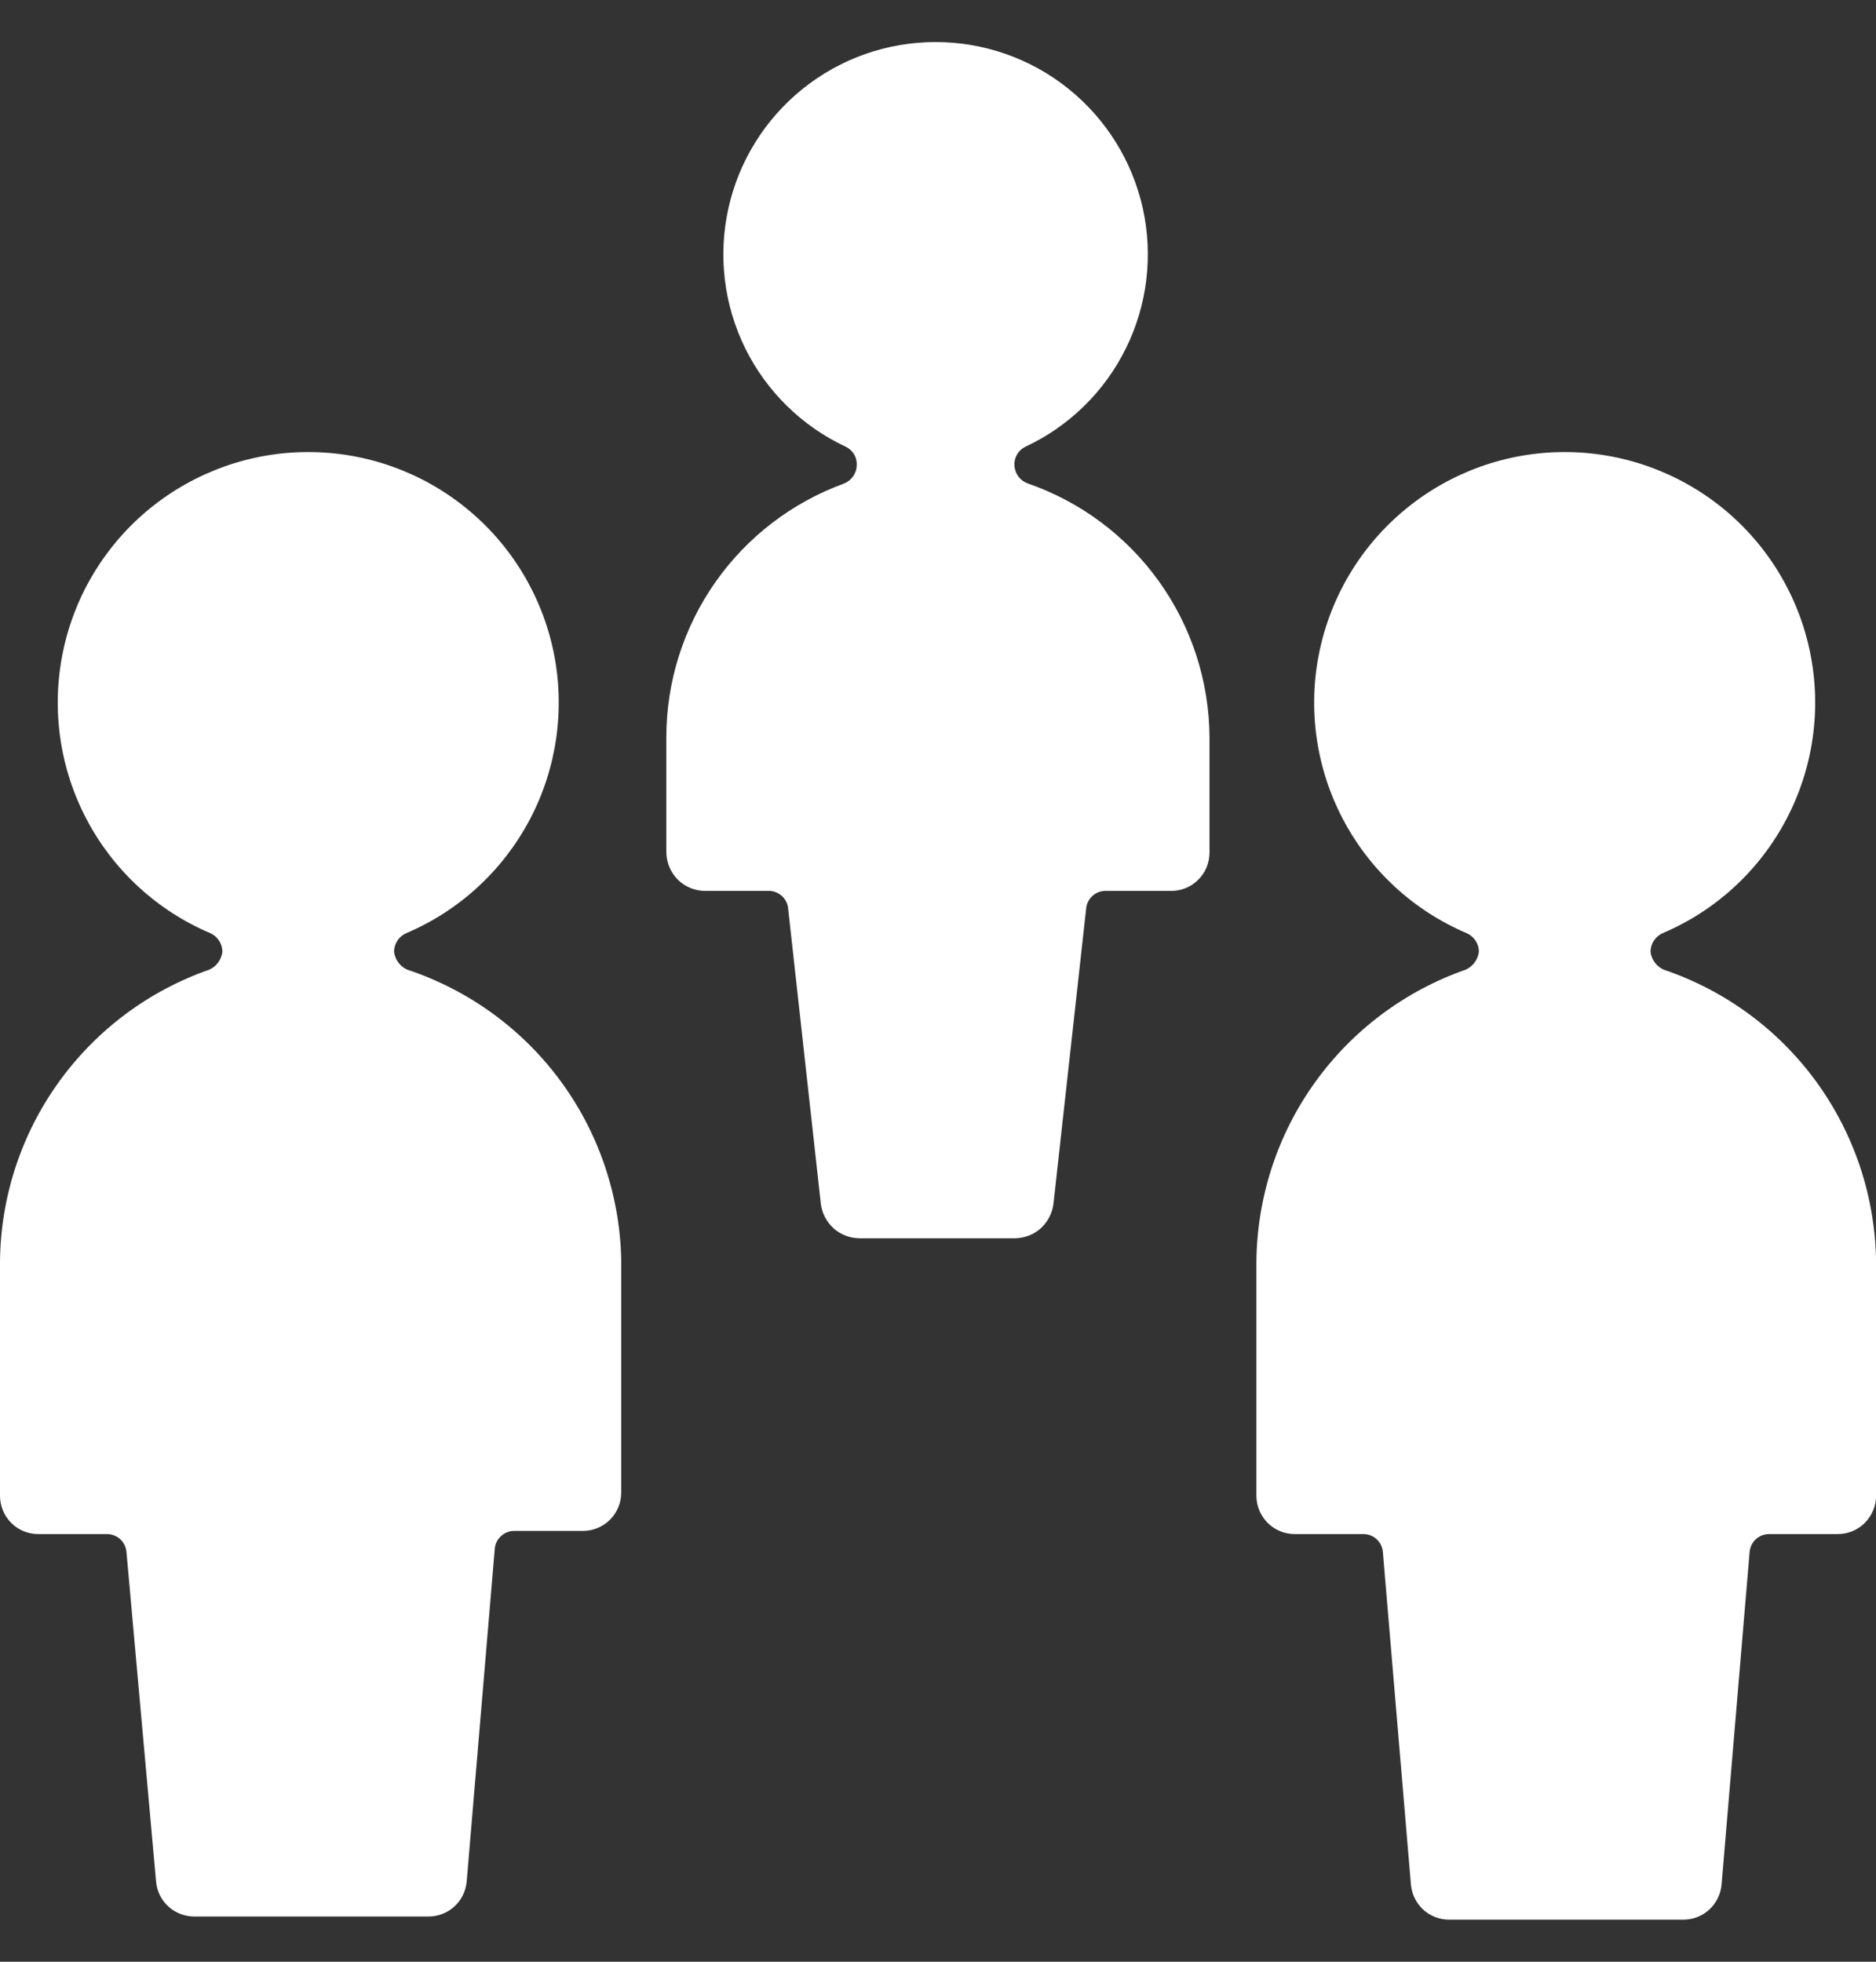
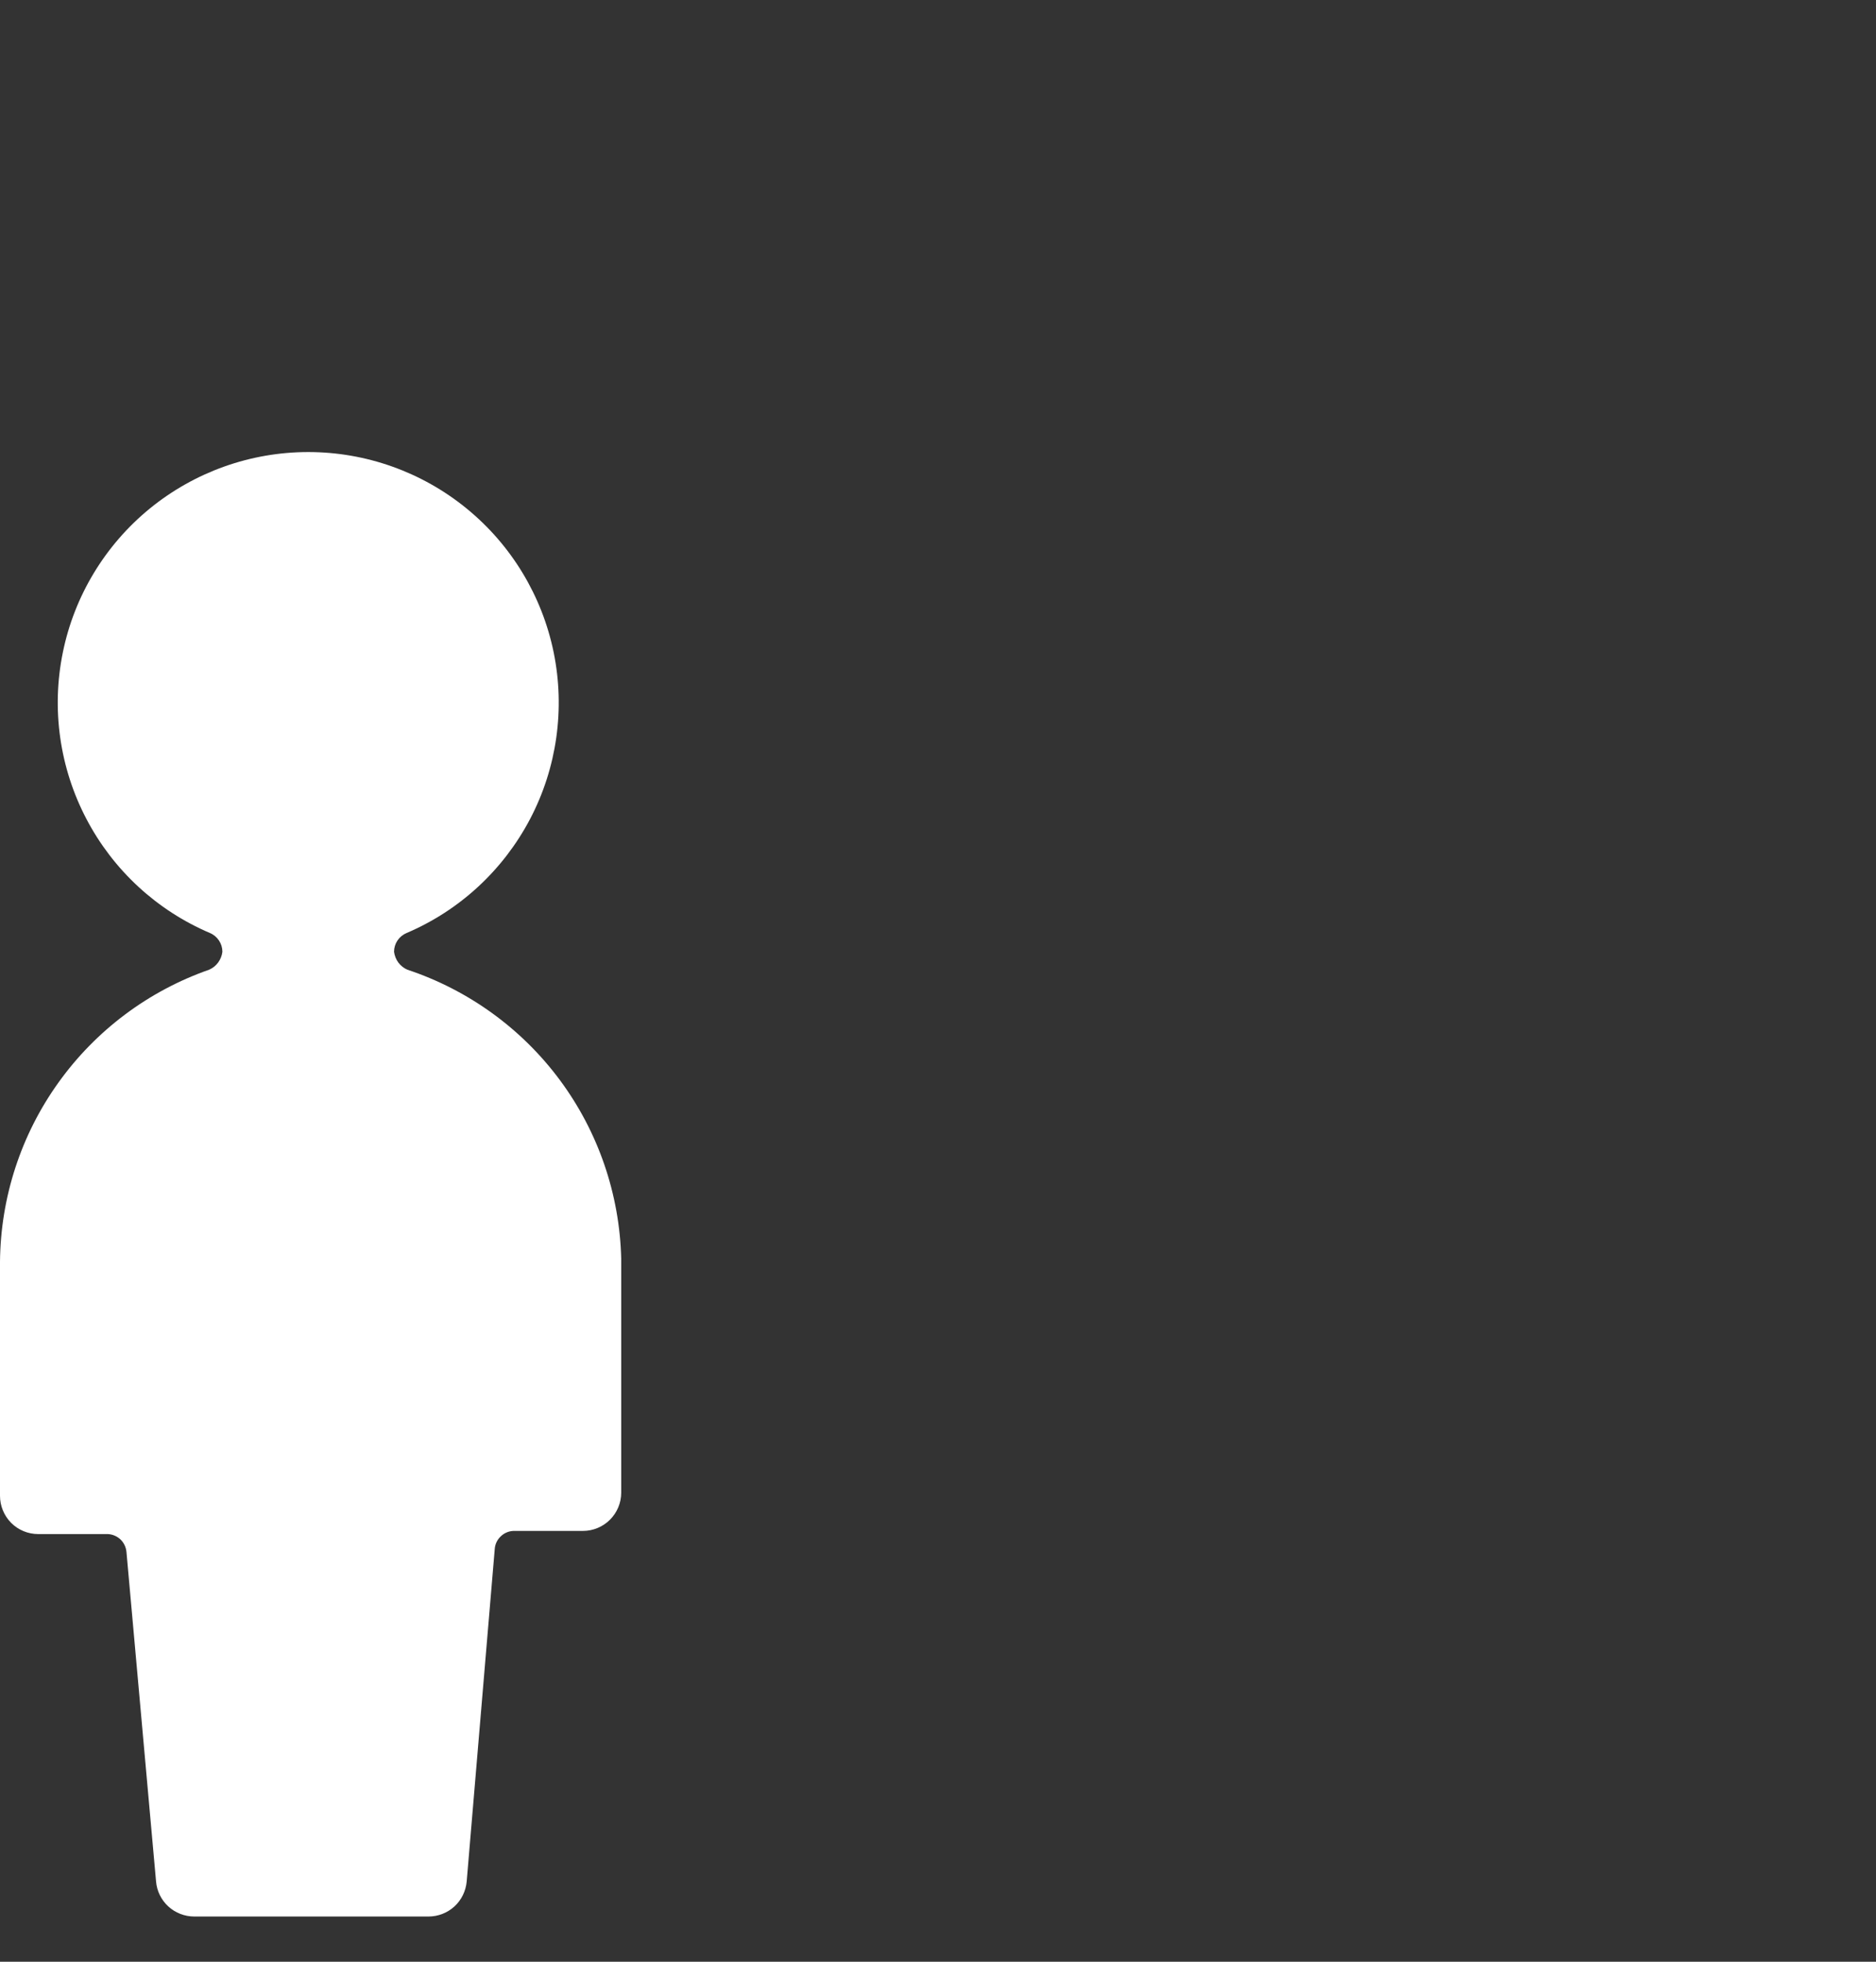
<svg xmlns="http://www.w3.org/2000/svg" width="22" height="23" viewBox="0 0 22 23" fill="none">
  <rect x="0" y="0" width="22" height="23" fill="#333333" stroke="none" />
  <path d="M4.777 11.369C4.735 11.351 4.699 11.322 4.671 11.285C4.644 11.248 4.627 11.204 4.621 11.159C4.621 11.112 4.635 11.066 4.661 11.027C4.687 10.988 4.725 10.957 4.768 10.939C5.391 10.674 5.902 10.201 6.217 9.601C6.531 9.002 6.628 8.312 6.493 7.649C6.357 6.986 5.997 6.39 5.472 5.962C4.948 5.534 4.292 5.3 3.615 5.3C2.938 5.3 2.282 5.534 1.757 5.962C1.233 6.39 0.872 6.986 0.737 7.649C0.601 8.312 0.699 9.002 1.013 9.601C1.327 10.201 1.839 10.674 2.462 10.939C2.505 10.957 2.542 10.988 2.568 11.027C2.594 11.066 2.608 11.112 2.608 11.159C2.603 11.204 2.585 11.248 2.558 11.285C2.531 11.322 2.494 11.351 2.453 11.369C1.741 11.618 1.124 12.08 0.685 12.693C0.246 13.305 0.007 14.038 0 14.792L0 17.537C0 17.656 0.047 17.77 0.131 17.855C0.215 17.939 0.329 17.986 0.448 17.986H1.263C1.319 17.988 1.372 18.011 1.413 18.049C1.453 18.088 1.478 18.14 1.483 18.196L1.83 22.058C1.839 22.171 1.891 22.276 1.974 22.352C2.057 22.428 2.166 22.47 2.279 22.47H5.024C5.137 22.47 5.246 22.428 5.329 22.352C5.412 22.276 5.463 22.171 5.473 22.058L5.802 18.16C5.806 18.104 5.831 18.052 5.872 18.013C5.912 17.974 5.966 17.951 6.022 17.949H6.836C6.955 17.949 7.069 17.902 7.153 17.818C7.237 17.734 7.285 17.62 7.285 17.501V14.755C7.266 14.001 7.016 13.271 6.567 12.665C6.118 12.059 5.493 11.607 4.777 11.369Z" fill="white" />
-   <path d="M19.511 11.369C19.47 11.351 19.433 11.322 19.406 11.285C19.379 11.248 19.361 11.204 19.356 11.159C19.356 11.112 19.37 11.066 19.396 11.027C19.422 10.988 19.459 10.957 19.502 10.939C20.125 10.674 20.637 10.201 20.951 9.601C21.265 9.002 21.363 8.312 21.227 7.649C21.092 6.986 20.731 6.39 20.207 5.962C19.682 5.534 19.026 5.3 18.349 5.3C17.672 5.3 17.016 5.534 16.492 5.962C15.967 6.39 15.607 6.986 15.471 7.649C15.335 8.312 15.433 9.002 15.747 9.601C16.062 10.201 16.573 10.674 17.196 10.939C17.239 10.957 17.276 10.988 17.303 11.027C17.329 11.066 17.343 11.112 17.343 11.159C17.337 11.204 17.32 11.248 17.293 11.285C17.265 11.322 17.229 11.351 17.187 11.369C16.476 11.618 15.858 12.08 15.419 12.693C14.98 13.305 14.741 14.038 14.734 14.792V17.537C14.734 17.656 14.782 17.77 14.866 17.855C14.95 17.939 15.064 17.986 15.183 17.986H15.997C16.053 17.988 16.107 18.011 16.147 18.049C16.188 18.088 16.212 18.14 16.217 18.196L16.546 22.095C16.556 22.207 16.607 22.312 16.69 22.389C16.773 22.465 16.882 22.507 16.995 22.507H19.74C19.853 22.507 19.962 22.465 20.045 22.389C20.128 22.312 20.179 22.207 20.189 22.095L20.518 18.196C20.523 18.14 20.547 18.088 20.588 18.049C20.628 18.011 20.682 17.988 20.738 17.986H21.552C21.671 17.986 21.785 17.939 21.869 17.855C21.953 17.77 22.001 17.656 22.001 17.537V14.792C21.991 14.034 21.747 13.298 21.301 12.684C20.855 12.071 20.23 11.612 19.511 11.369Z" fill="white" />
-   <path d="M12.052 5.668C12.008 5.652 11.97 5.624 11.942 5.586C11.915 5.549 11.899 5.504 11.896 5.458C11.893 5.413 11.904 5.368 11.927 5.328C11.95 5.289 11.983 5.258 12.024 5.238C12.537 4.999 12.954 4.591 13.204 4.083C13.455 3.575 13.524 2.996 13.402 2.443C13.279 1.89 12.972 1.396 12.53 1.041C12.088 0.686 11.538 0.493 10.972 0.493C10.405 0.493 9.856 0.686 9.414 1.041C8.972 1.396 8.664 1.89 8.542 2.443C8.419 2.996 8.489 3.575 8.739 4.083C8.99 4.591 9.406 4.999 9.919 5.238C9.96 5.258 9.994 5.289 10.017 5.328C10.04 5.368 10.05 5.413 10.047 5.458C10.046 5.503 10.031 5.547 10.005 5.584C9.979 5.622 9.943 5.651 9.901 5.668C9.29 5.89 8.762 6.294 8.389 6.826C8.015 7.358 7.815 7.992 7.814 8.642V9.997C7.817 10.117 7.866 10.232 7.952 10.317C8.038 10.4 8.153 10.446 8.272 10.445H9.022C9.077 10.447 9.129 10.468 9.17 10.505C9.21 10.542 9.236 10.592 9.242 10.647L9.626 14.115C9.64 14.225 9.693 14.326 9.775 14.401C9.857 14.475 9.964 14.516 10.075 14.518H11.905C12.016 14.516 12.123 14.475 12.205 14.401C12.287 14.326 12.34 14.225 12.354 14.115L12.738 10.647C12.744 10.592 12.77 10.542 12.81 10.505C12.851 10.468 12.903 10.447 12.957 10.445H13.726C13.786 10.447 13.845 10.436 13.901 10.414C13.956 10.392 14.007 10.359 14.049 10.317C14.092 10.275 14.126 10.226 14.149 10.171C14.172 10.116 14.184 10.056 14.184 9.997V8.642C14.18 7.987 13.973 7.349 13.591 6.816C13.209 6.283 12.671 5.882 12.052 5.668Z" fill="white" />
</svg>